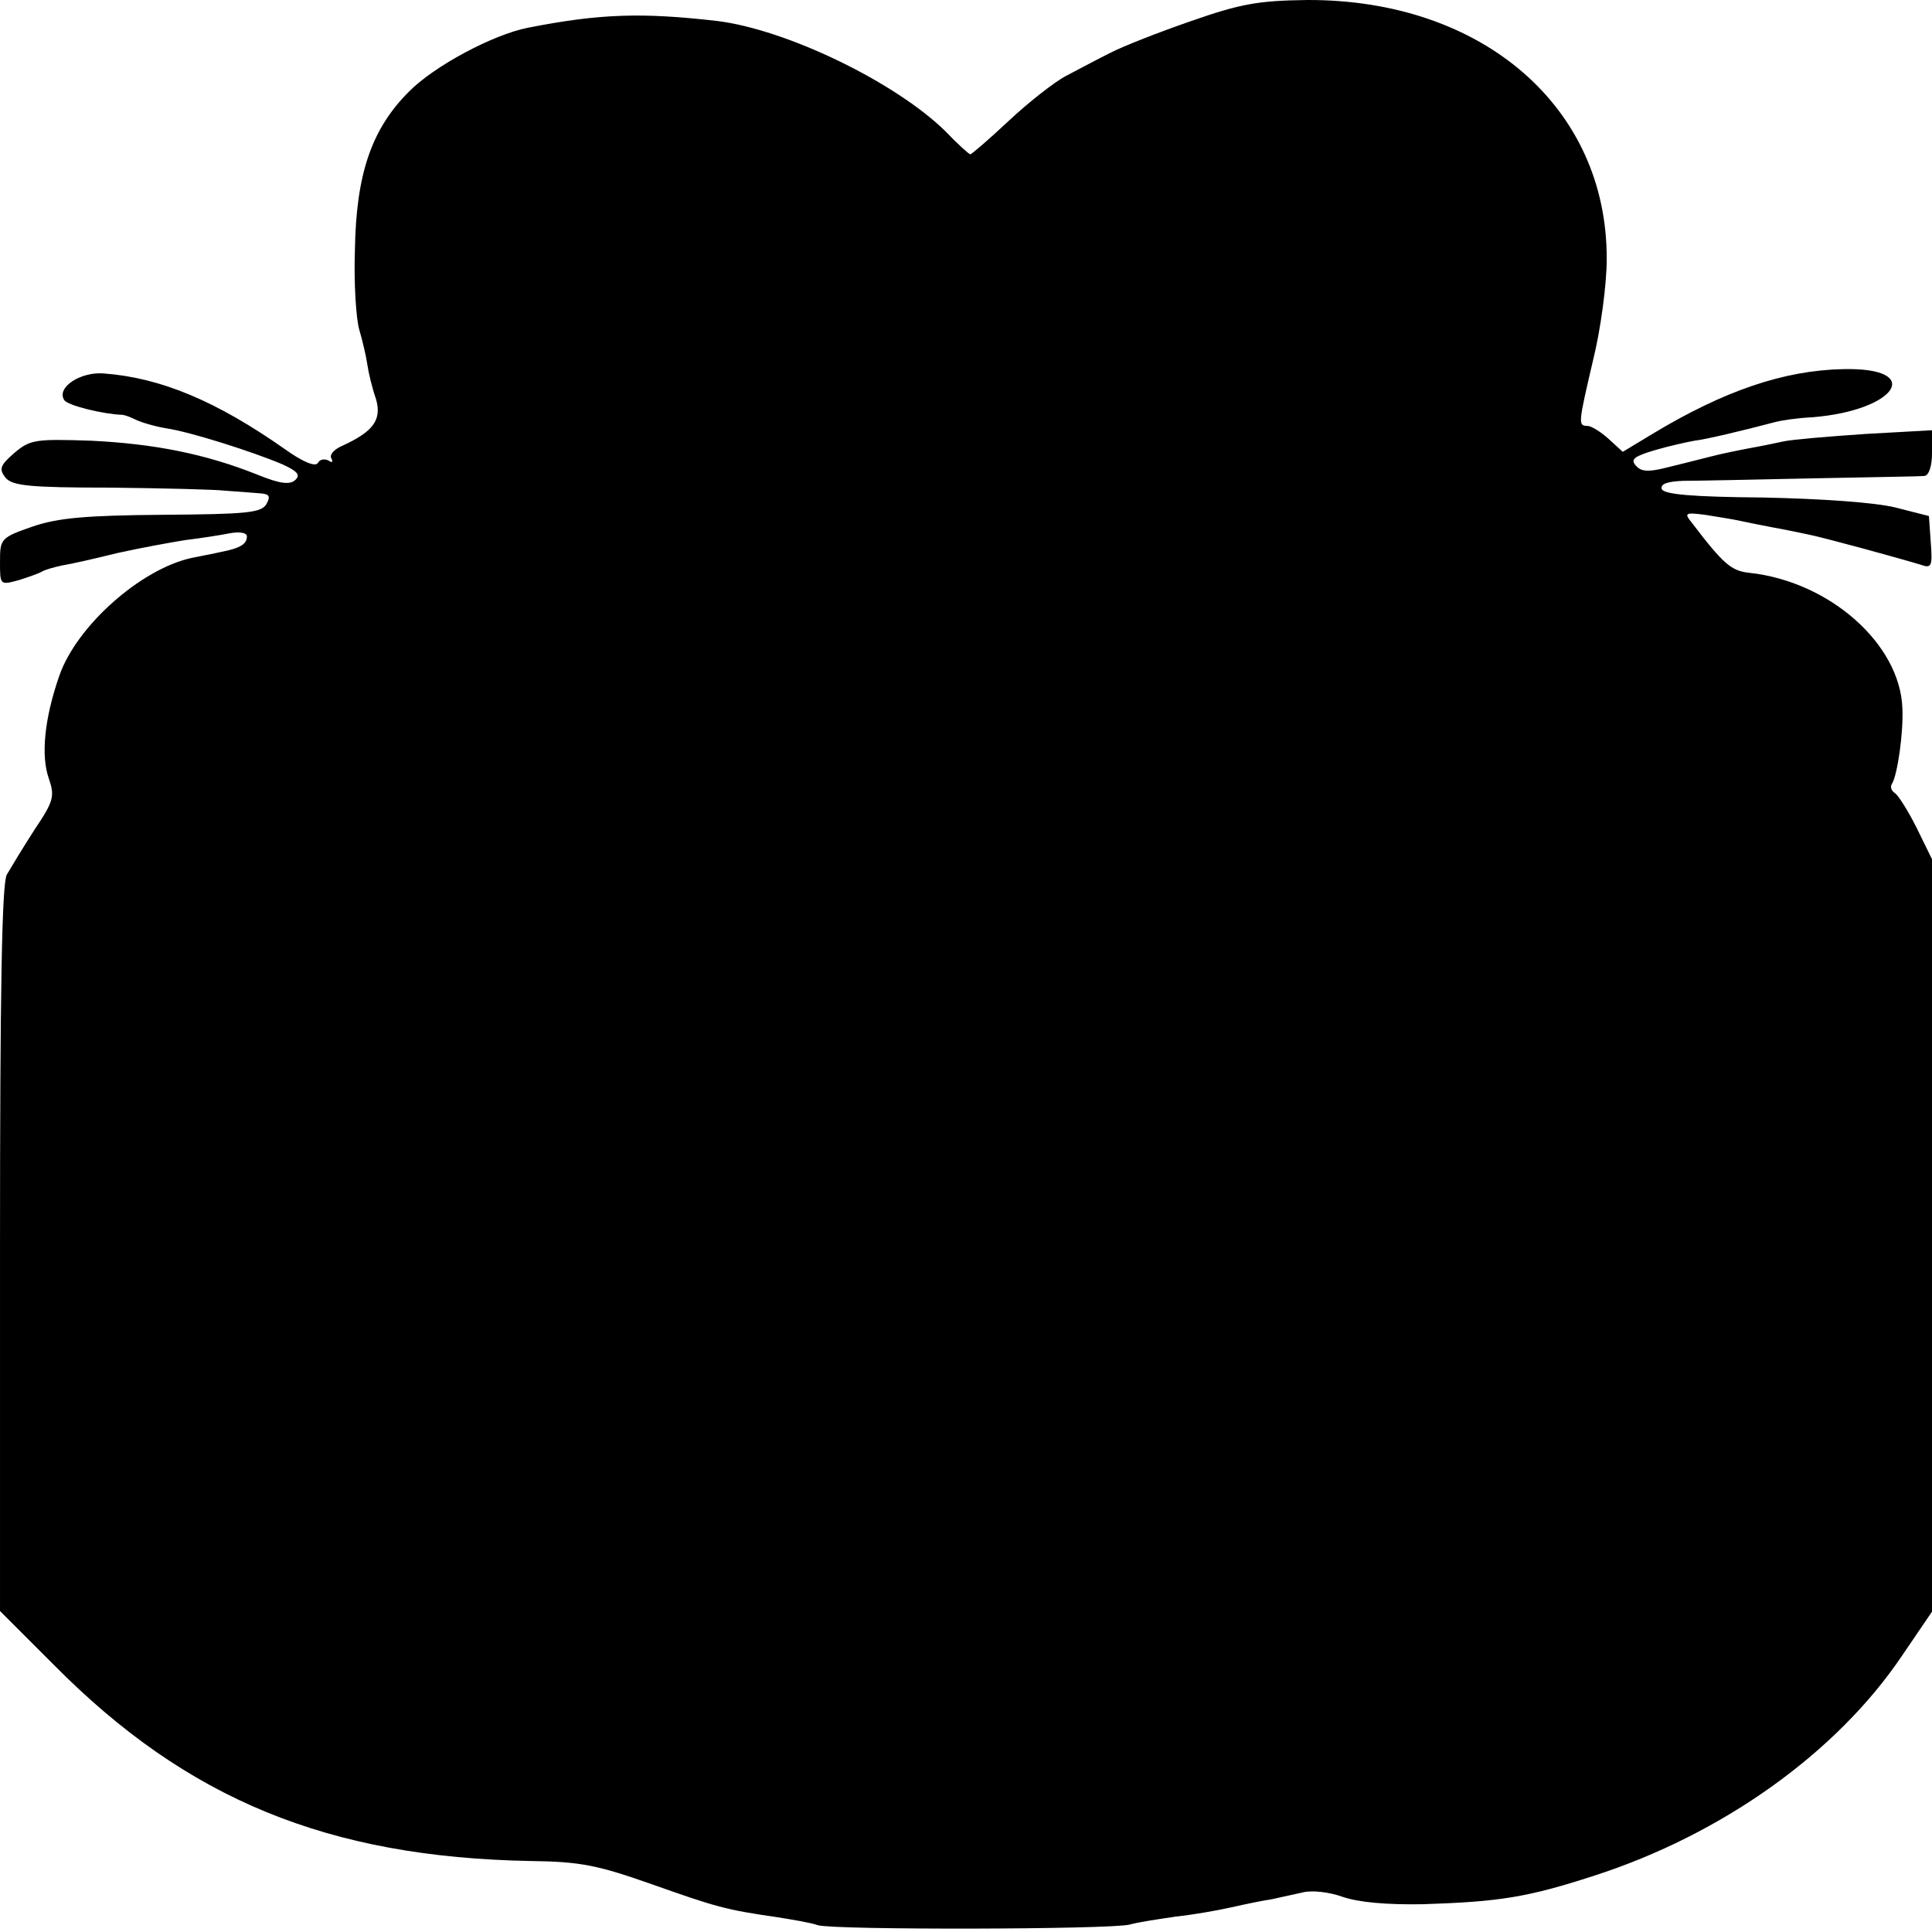
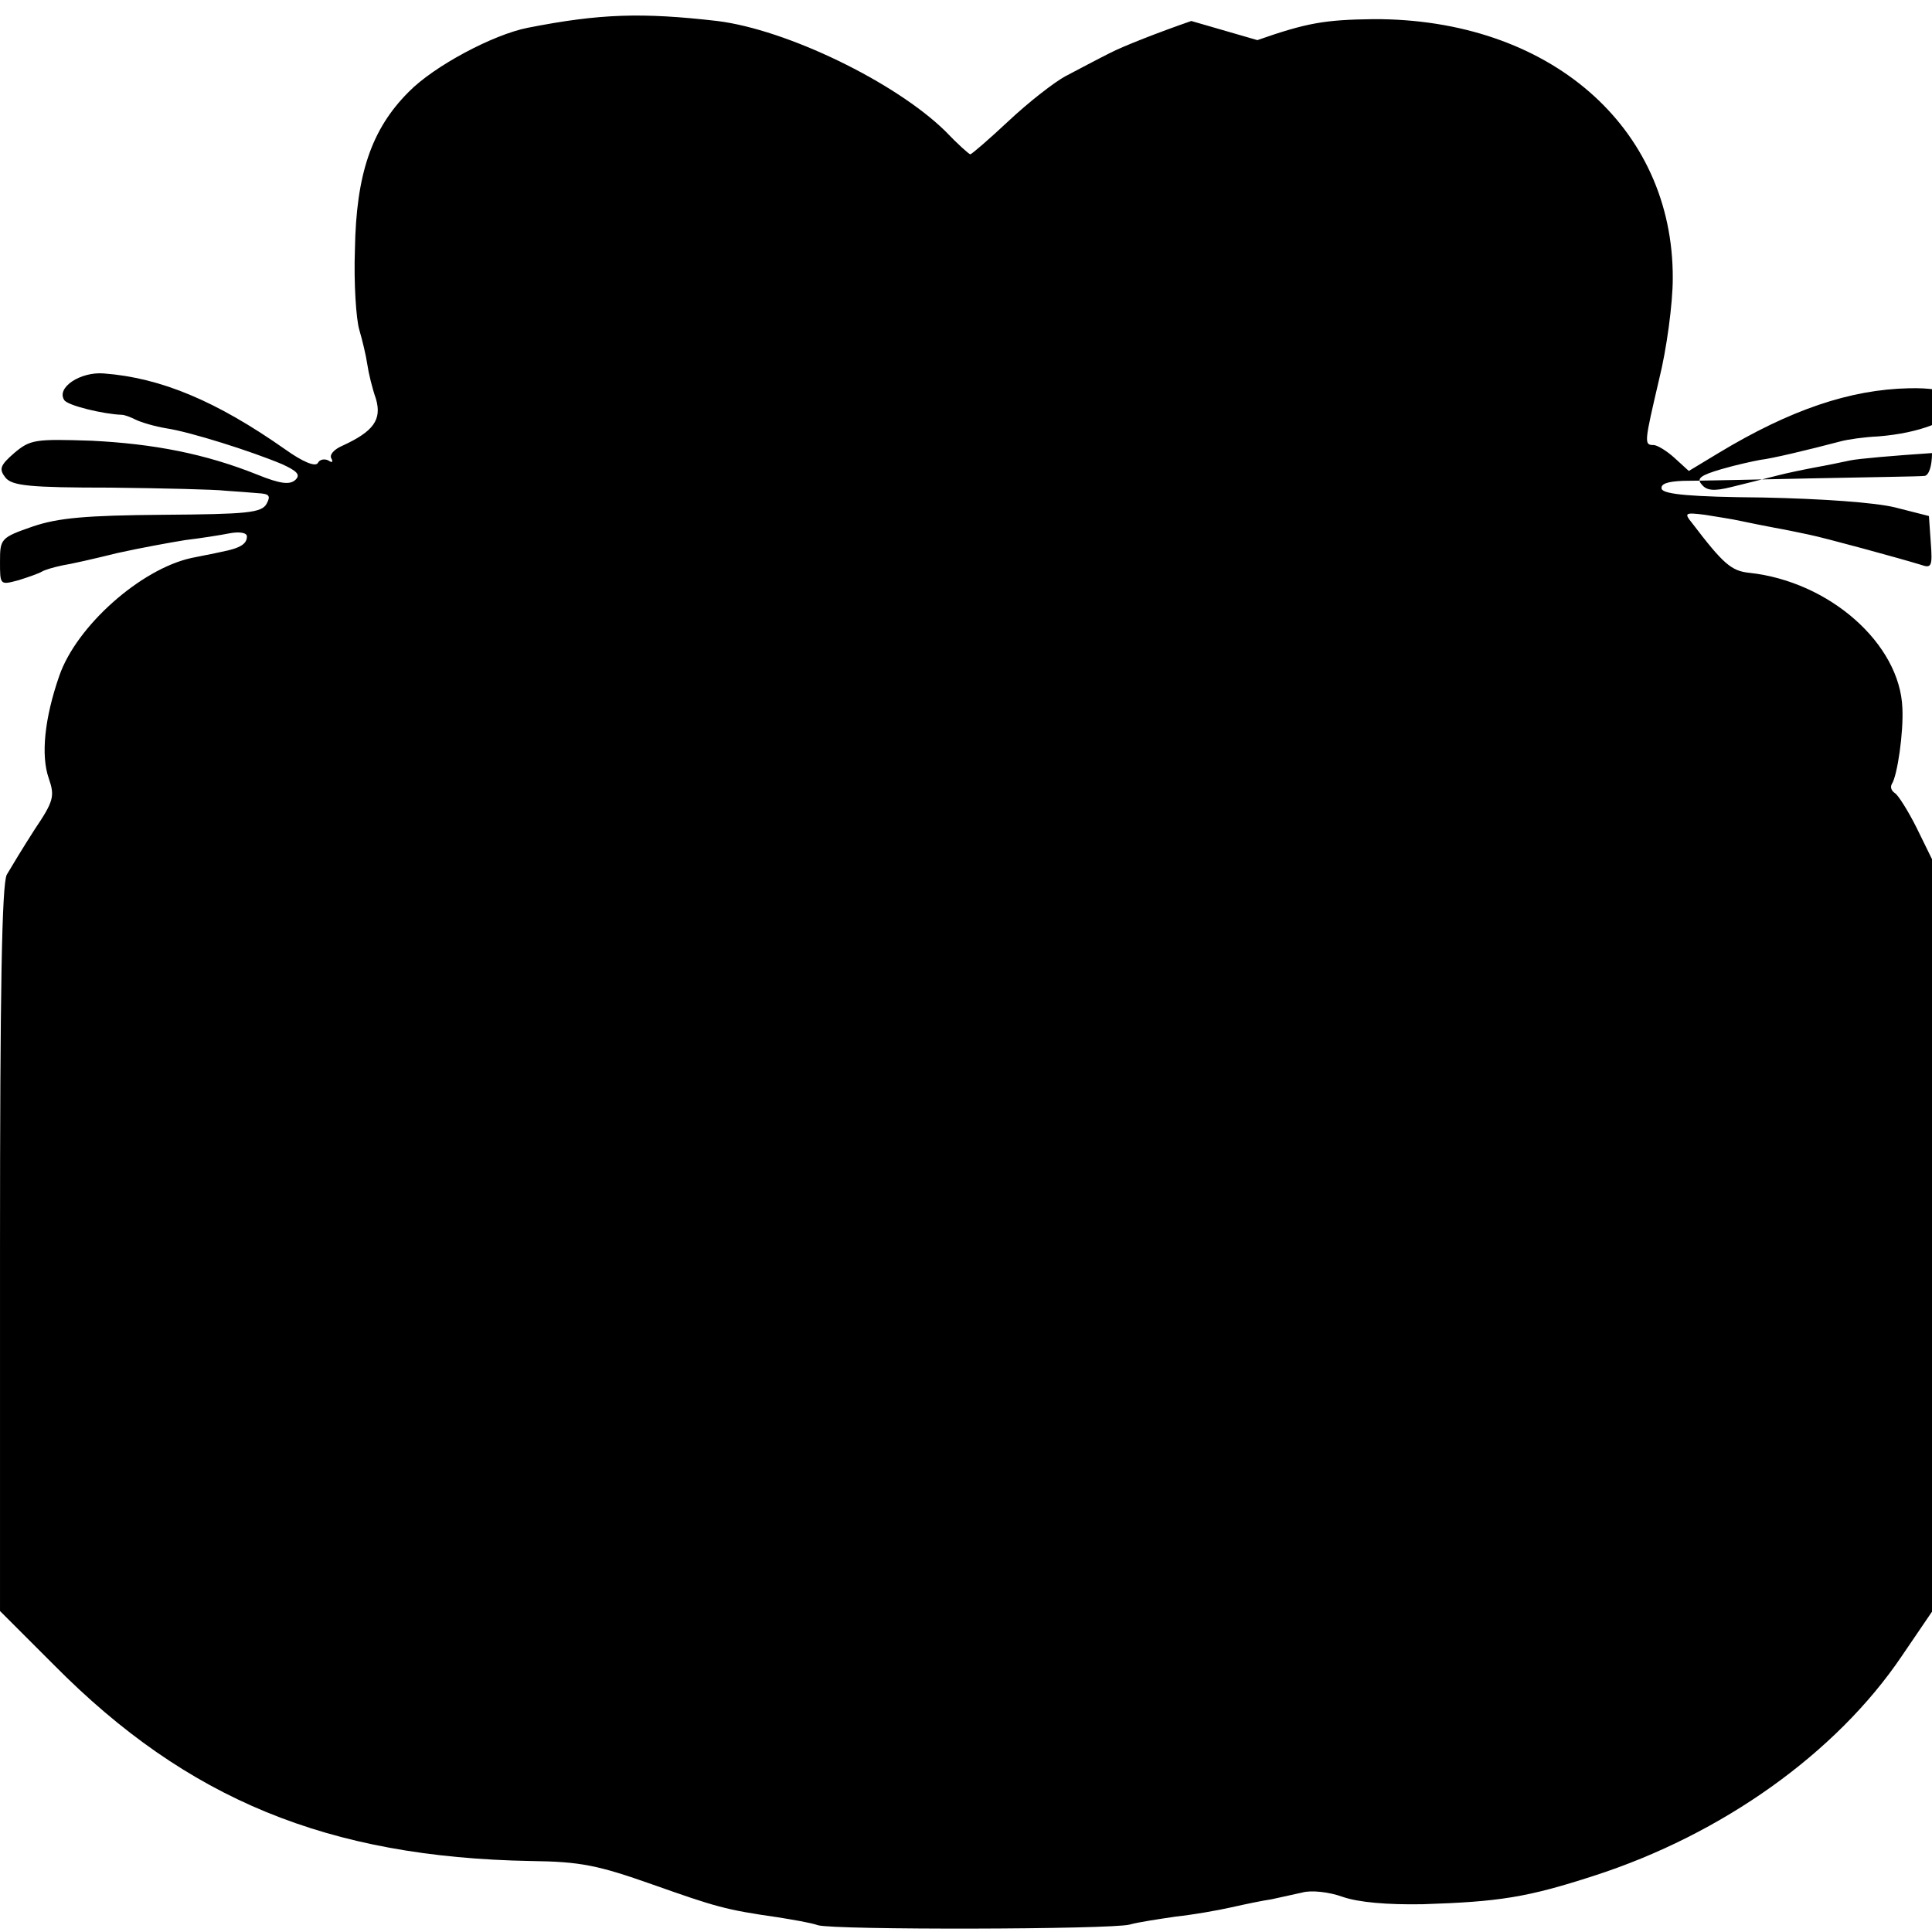
<svg xmlns="http://www.w3.org/2000/svg" version="1.0" width="313pt" height="313pt" viewBox="0 0 313 313" preserveAspectRatio="xMidYMid meet">
  <g transform="translate(0,313) scale(0.1,-0.1)" fill="#000000" stroke="none">
-     <path d="M1930 3096 c-52 -18 -111 -41 -132 -52 -20 -10 -52 -27 -71 -37 -19 -10 -61 -43 -93 -73 -32 -30 -60 -54 -62 -54 -2 0 -21 17 -41 38 -81 79 -256 164 -369 178 -122 14 -190 12 -307 -11 -56 -11 -152 -62 -193 -104 -60 -60 -85 -133 -87 -255 -2 -55 2 -113 7 -130 5 -17 11 -42 13 -56 2 -14 8 -39 14 -56 10 -34 -4 -53 -54 -76 -14 -6 -22 -15 -18 -21 3 -6 1 -7 -5 -3 -6 3 -14 2 -17 -4 -4 -7 -25 2 -53 22 -111 78 -201 116 -294 123 -38 3 -77 -23 -64 -43 5 -9 64 -23 93 -24 5 0 15 -4 23 -8 8 -4 31 -11 50 -14 39 -6 137 -37 187 -58 24 -11 30 -17 22 -25 -9 -9 -25 -7 -62 8 -85 34 -168 50 -269 55 -91 3 -99 2 -125 -20 -23 -20 -25 -26 -14 -40 11 -13 39 -16 170 -16 86 -1 170 -3 186 -5 17 -1 40 -3 53 -4 18 -1 21 -4 14 -17 -8 -15 -32 -17 -168 -18 -125 -1 -170 -5 -211 -19 -52 -18 -53 -20 -53 -57 0 -38 0 -38 30 -30 16 5 33 11 38 14 5 3 19 7 33 10 13 2 53 11 89 20 36 8 85 17 110 21 25 3 57 8 72 11 16 3 28 1 28 -5 0 -12 -10 -19 -41 -25 -13 -3 -35 -7 -49 -10 -82 -18 -186 -110 -214 -191 -24 -69 -30 -129 -17 -166 10 -29 8 -37 -23 -83 -18 -28 -38 -61 -45 -73 -8 -15 -11 -188 -11 -607 l0 -586 88 -88 c215 -217 443 -311 772 -317 81 -1 109 -7 197 -38 102 -36 118 -41 202 -53 25 -4 55 -9 66 -13 27 -8 474 -7 505 1 14 4 48 9 75 13 28 3 68 10 90 15 22 5 51 11 65 13 14 3 36 8 50 11 14 4 43 1 65 -7 26 -9 72 -13 130 -12 124 4 169 11 277 46 208 67 393 199 499 356 l49 72 0 610 0 609 -25 51 c-14 28 -30 53 -35 56 -6 4 -8 10 -5 15 9 14 19 84 17 123 -4 104 -118 205 -248 219 -29 3 -42 14 -93 81 -13 16 -11 17 21 13 18 -3 45 -7 58 -10 14 -3 39 -8 55 -11 17 -3 41 -8 55 -11 25 -5 146 -38 182 -49 17 -6 19 -3 16 36 l-3 43 -55 14 c-33 8 -118 14 -214 16 -115 1 -161 5 -164 14 -2 8 9 12 35 13 21 0 115 2 208 4 94 2 176 3 183 4 7 1 12 16 12 37 l0 37 -107 -6 c-60 -4 -119 -9 -133 -12 -14 -3 -38 -8 -55 -11 -16 -3 -46 -9 -65 -14 -19 -5 -52 -13 -72 -18 -28 -7 -40 -6 -48 4 -9 10 -2 15 32 25 24 7 52 13 63 15 18 2 77 16 130 30 11 3 38 7 61 8 137 11 183 81 50 78 -96 -2 -193 -35 -309 -105 l-48 -29 -23 21 c-12 11 -28 21 -34 21 -16 0 -15 4 9 107 12 48 22 122 22 163 1 246 -201 421 -485 420 -79 -1 -108 -6 -188 -34z" />
+     <path d="M1930 3096 c-52 -18 -111 -41 -132 -52 -20 -10 -52 -27 -71 -37 -19 -10 -61 -43 -93 -73 -32 -30 -60 -54 -62 -54 -2 0 -21 17 -41 38 -81 79 -256 164 -369 178 -122 14 -190 12 -307 -11 -56 -11 -152 -62 -193 -104 -60 -60 -85 -133 -87 -255 -2 -55 2 -113 7 -130 5 -17 11 -42 13 -56 2 -14 8 -39 14 -56 10 -34 -4 -53 -54 -76 -14 -6 -22 -15 -18 -21 3 -6 1 -7 -5 -3 -6 3 -14 2 -17 -4 -4 -7 -25 2 -53 22 -111 78 -201 116 -294 123 -38 3 -77 -23 -64 -43 5 -9 64 -23 93 -24 5 0 15 -4 23 -8 8 -4 31 -11 50 -14 39 -6 137 -37 187 -58 24 -11 30 -17 22 -25 -9 -9 -25 -7 -62 8 -85 34 -168 50 -269 55 -91 3 -99 2 -125 -20 -23 -20 -25 -26 -14 -40 11 -13 39 -16 170 -16 86 -1 170 -3 186 -5 17 -1 40 -3 53 -4 18 -1 21 -4 14 -17 -8 -15 -32 -17 -168 -18 -125 -1 -170 -5 -211 -19 -52 -18 -53 -20 -53 -57 0 -38 0 -38 30 -30 16 5 33 11 38 14 5 3 19 7 33 10 13 2 53 11 89 20 36 8 85 17 110 21 25 3 57 8 72 11 16 3 28 1 28 -5 0 -12 -10 -19 -41 -25 -13 -3 -35 -7 -49 -10 -82 -18 -186 -110 -214 -191 -24 -69 -30 -129 -17 -166 10 -29 8 -37 -23 -83 -18 -28 -38 -61 -45 -73 -8 -15 -11 -188 -11 -607 l0 -586 88 -88 c215 -217 443 -311 772 -317 81 -1 109 -7 197 -38 102 -36 118 -41 202 -53 25 -4 55 -9 66 -13 27 -8 474 -7 505 1 14 4 48 9 75 13 28 3 68 10 90 15 22 5 51 11 65 13 14 3 36 8 50 11 14 4 43 1 65 -7 26 -9 72 -13 130 -12 124 4 169 11 277 46 208 67 393 199 499 356 l49 72 0 610 0 609 -25 51 c-14 28 -30 53 -35 56 -6 4 -8 10 -5 15 9 14 19 84 17 123 -4 104 -118 205 -248 219 -29 3 -42 14 -93 81 -13 16 -11 17 21 13 18 -3 45 -7 58 -10 14 -3 39 -8 55 -11 17 -3 41 -8 55 -11 25 -5 146 -38 182 -49 17 -6 19 -3 16 36 l-3 43 -55 14 c-33 8 -118 14 -214 16 -115 1 -161 5 -164 14 -2 8 9 12 35 13 21 0 115 2 208 4 94 2 176 3 183 4 7 1 12 16 12 37 c-60 -4 -119 -9 -133 -12 -14 -3 -38 -8 -55 -11 -16 -3 -46 -9 -65 -14 -19 -5 -52 -13 -72 -18 -28 -7 -40 -6 -48 4 -9 10 -2 15 32 25 24 7 52 13 63 15 18 2 77 16 130 30 11 3 38 7 61 8 137 11 183 81 50 78 -96 -2 -193 -35 -309 -105 l-48 -29 -23 21 c-12 11 -28 21 -34 21 -16 0 -15 4 9 107 12 48 22 122 22 163 1 246 -201 421 -485 420 -79 -1 -108 -6 -188 -34z" />
  </g>
</svg>